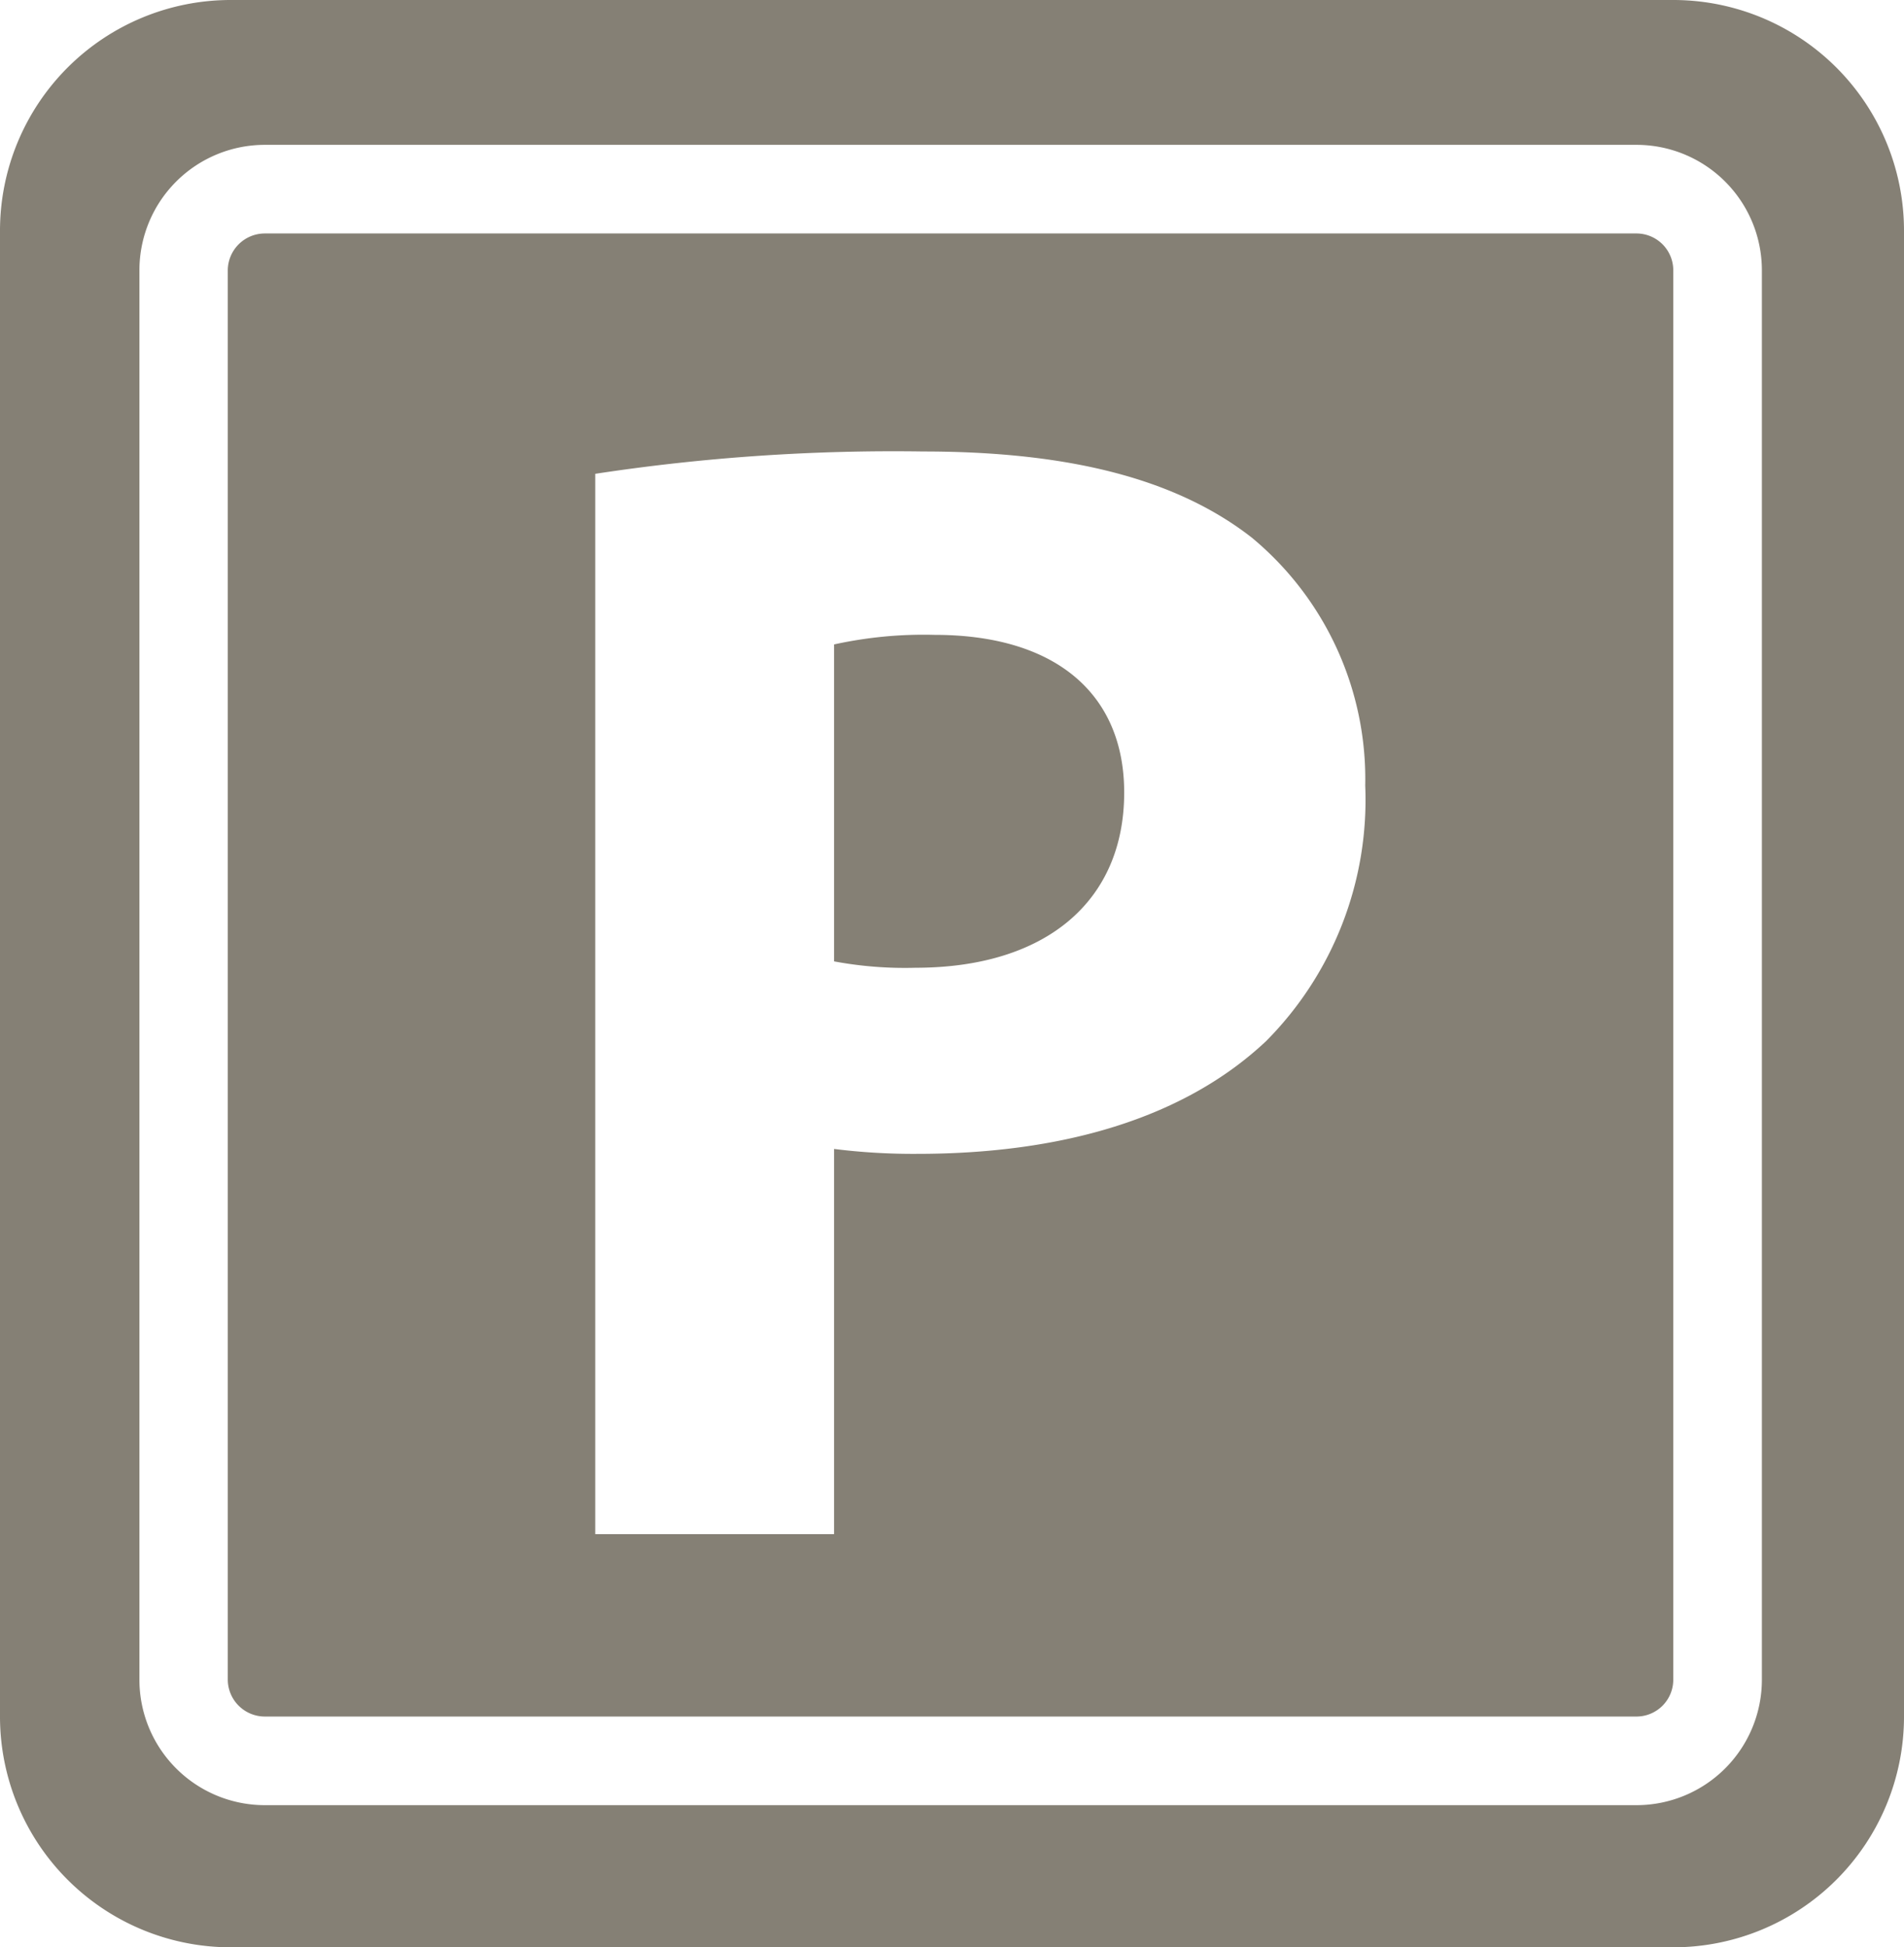
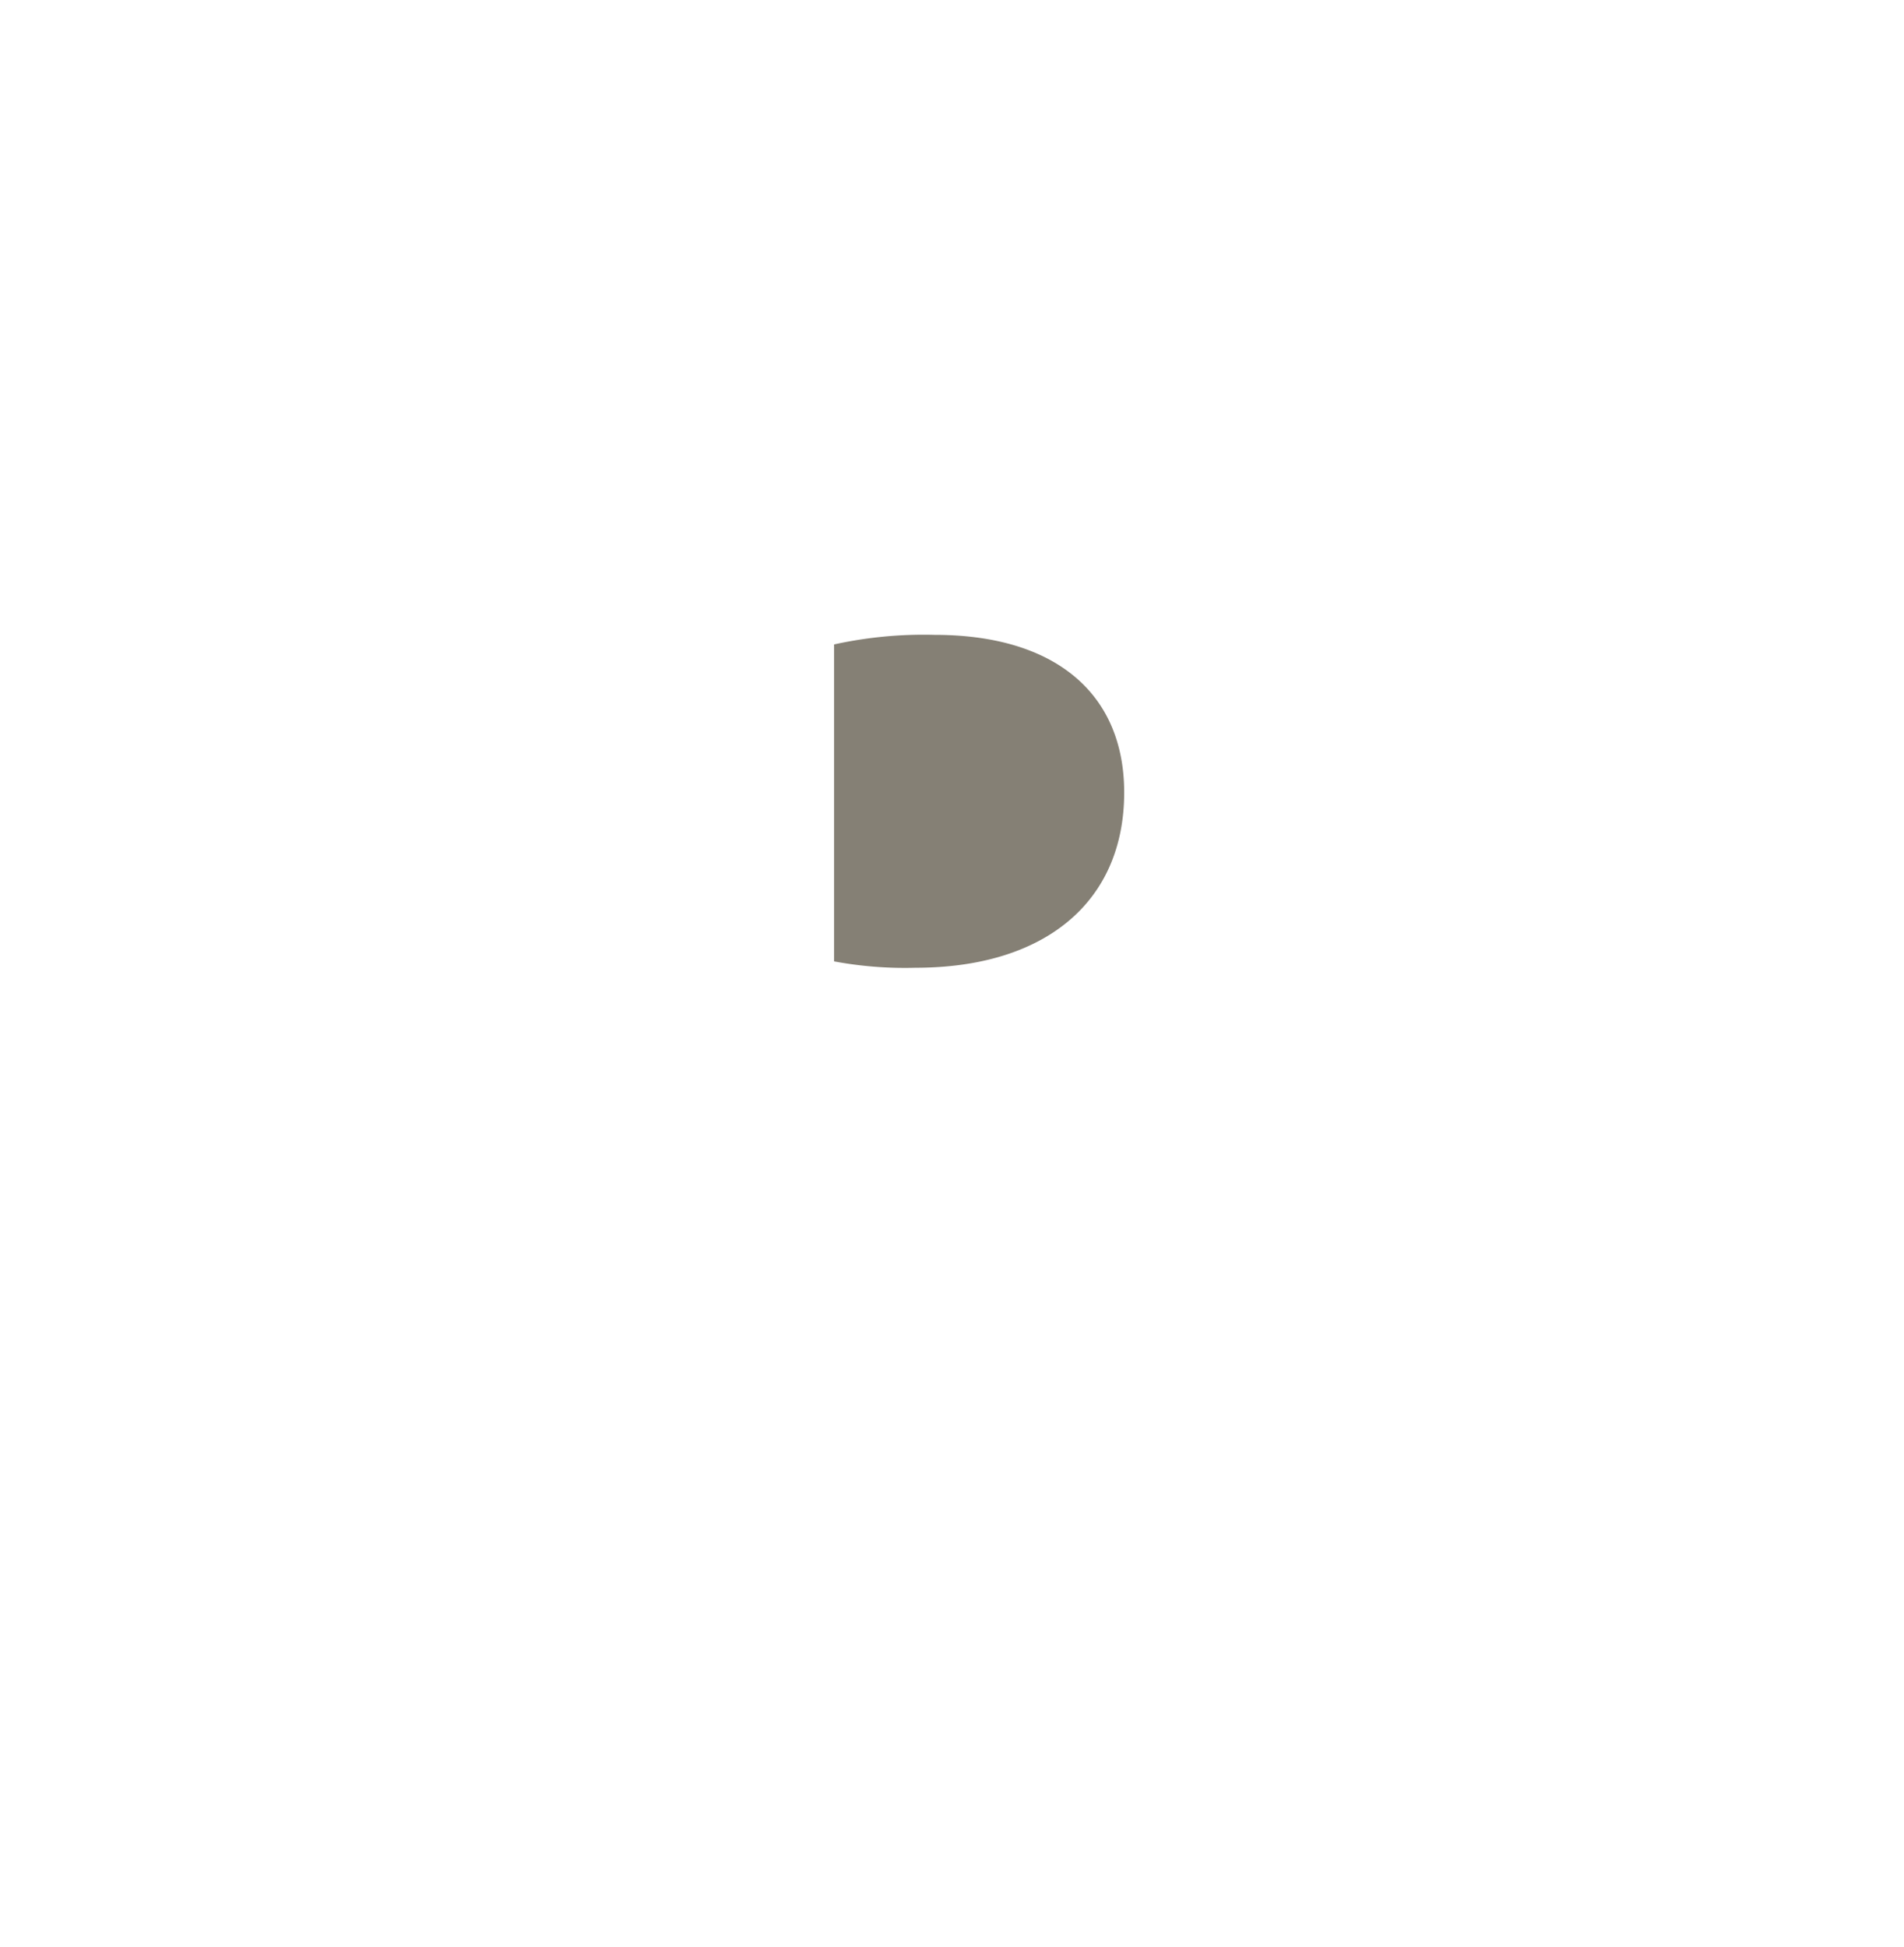
<svg xmlns="http://www.w3.org/2000/svg" viewBox="0 0 77.57 79.32">
  <defs>
    <style>.cls-1{fill:#858075;}</style>
  </defs>
  <g id="レイヤー_2" data-name="レイヤー 2">
    <g id="レイヤー_1-2" data-name="レイヤー 1">
      <path class="cls-1" d="M38.08,25.86a17,17,0,0,0-4.1.39V39.16a15.72,15.72,0,0,0,3.32.26c5.26,0,8.5-2.67,8.5-7.14C45.8,28.26,43,25.86,38.08,25.86Z" />
-       <path class="cls-1" d="M68.17,0H9.4A9.4,9.4,0,0,0,0,9.4V69.92a9.4,9.4,0,0,0,9.4,9.4H68.17a9.4,9.4,0,0,0,9.4-9.4V9.4A9.4,9.4,0,0,0,68.17,0Zm3.61,68.42a5.11,5.11,0,0,1-5.11,5.11H10.79a5.11,5.11,0,0,1-5.11-5.11V11A5.11,5.11,0,0,1,10.79,5.9H66.67A5.11,5.11,0,0,1,71.78,11V68.42Z" />
-       <path class="cls-1" d="M66.67,9.51H10.79A1.51,1.51,0,0,0,9.28,11V68.42a1.51,1.51,0,0,0,1.51,1.5H66.67a1.5,1.5,0,0,0,1.5-1.5V11A1.5,1.5,0,0,0,66.67,9.51ZM51.59,42.4C48.22,45.58,43.21,47,37.37,47a25.77,25.77,0,0,1-3.39-.2V62.49H24.25V19.3a80.72,80.72,0,0,1,13.35-.91C43.7,18.39,48,19.56,51,21.9A12.77,12.77,0,0,1,55.62,32,13.94,13.94,0,0,1,51.59,42.4Z" />
    </g>
  </g>
</svg>